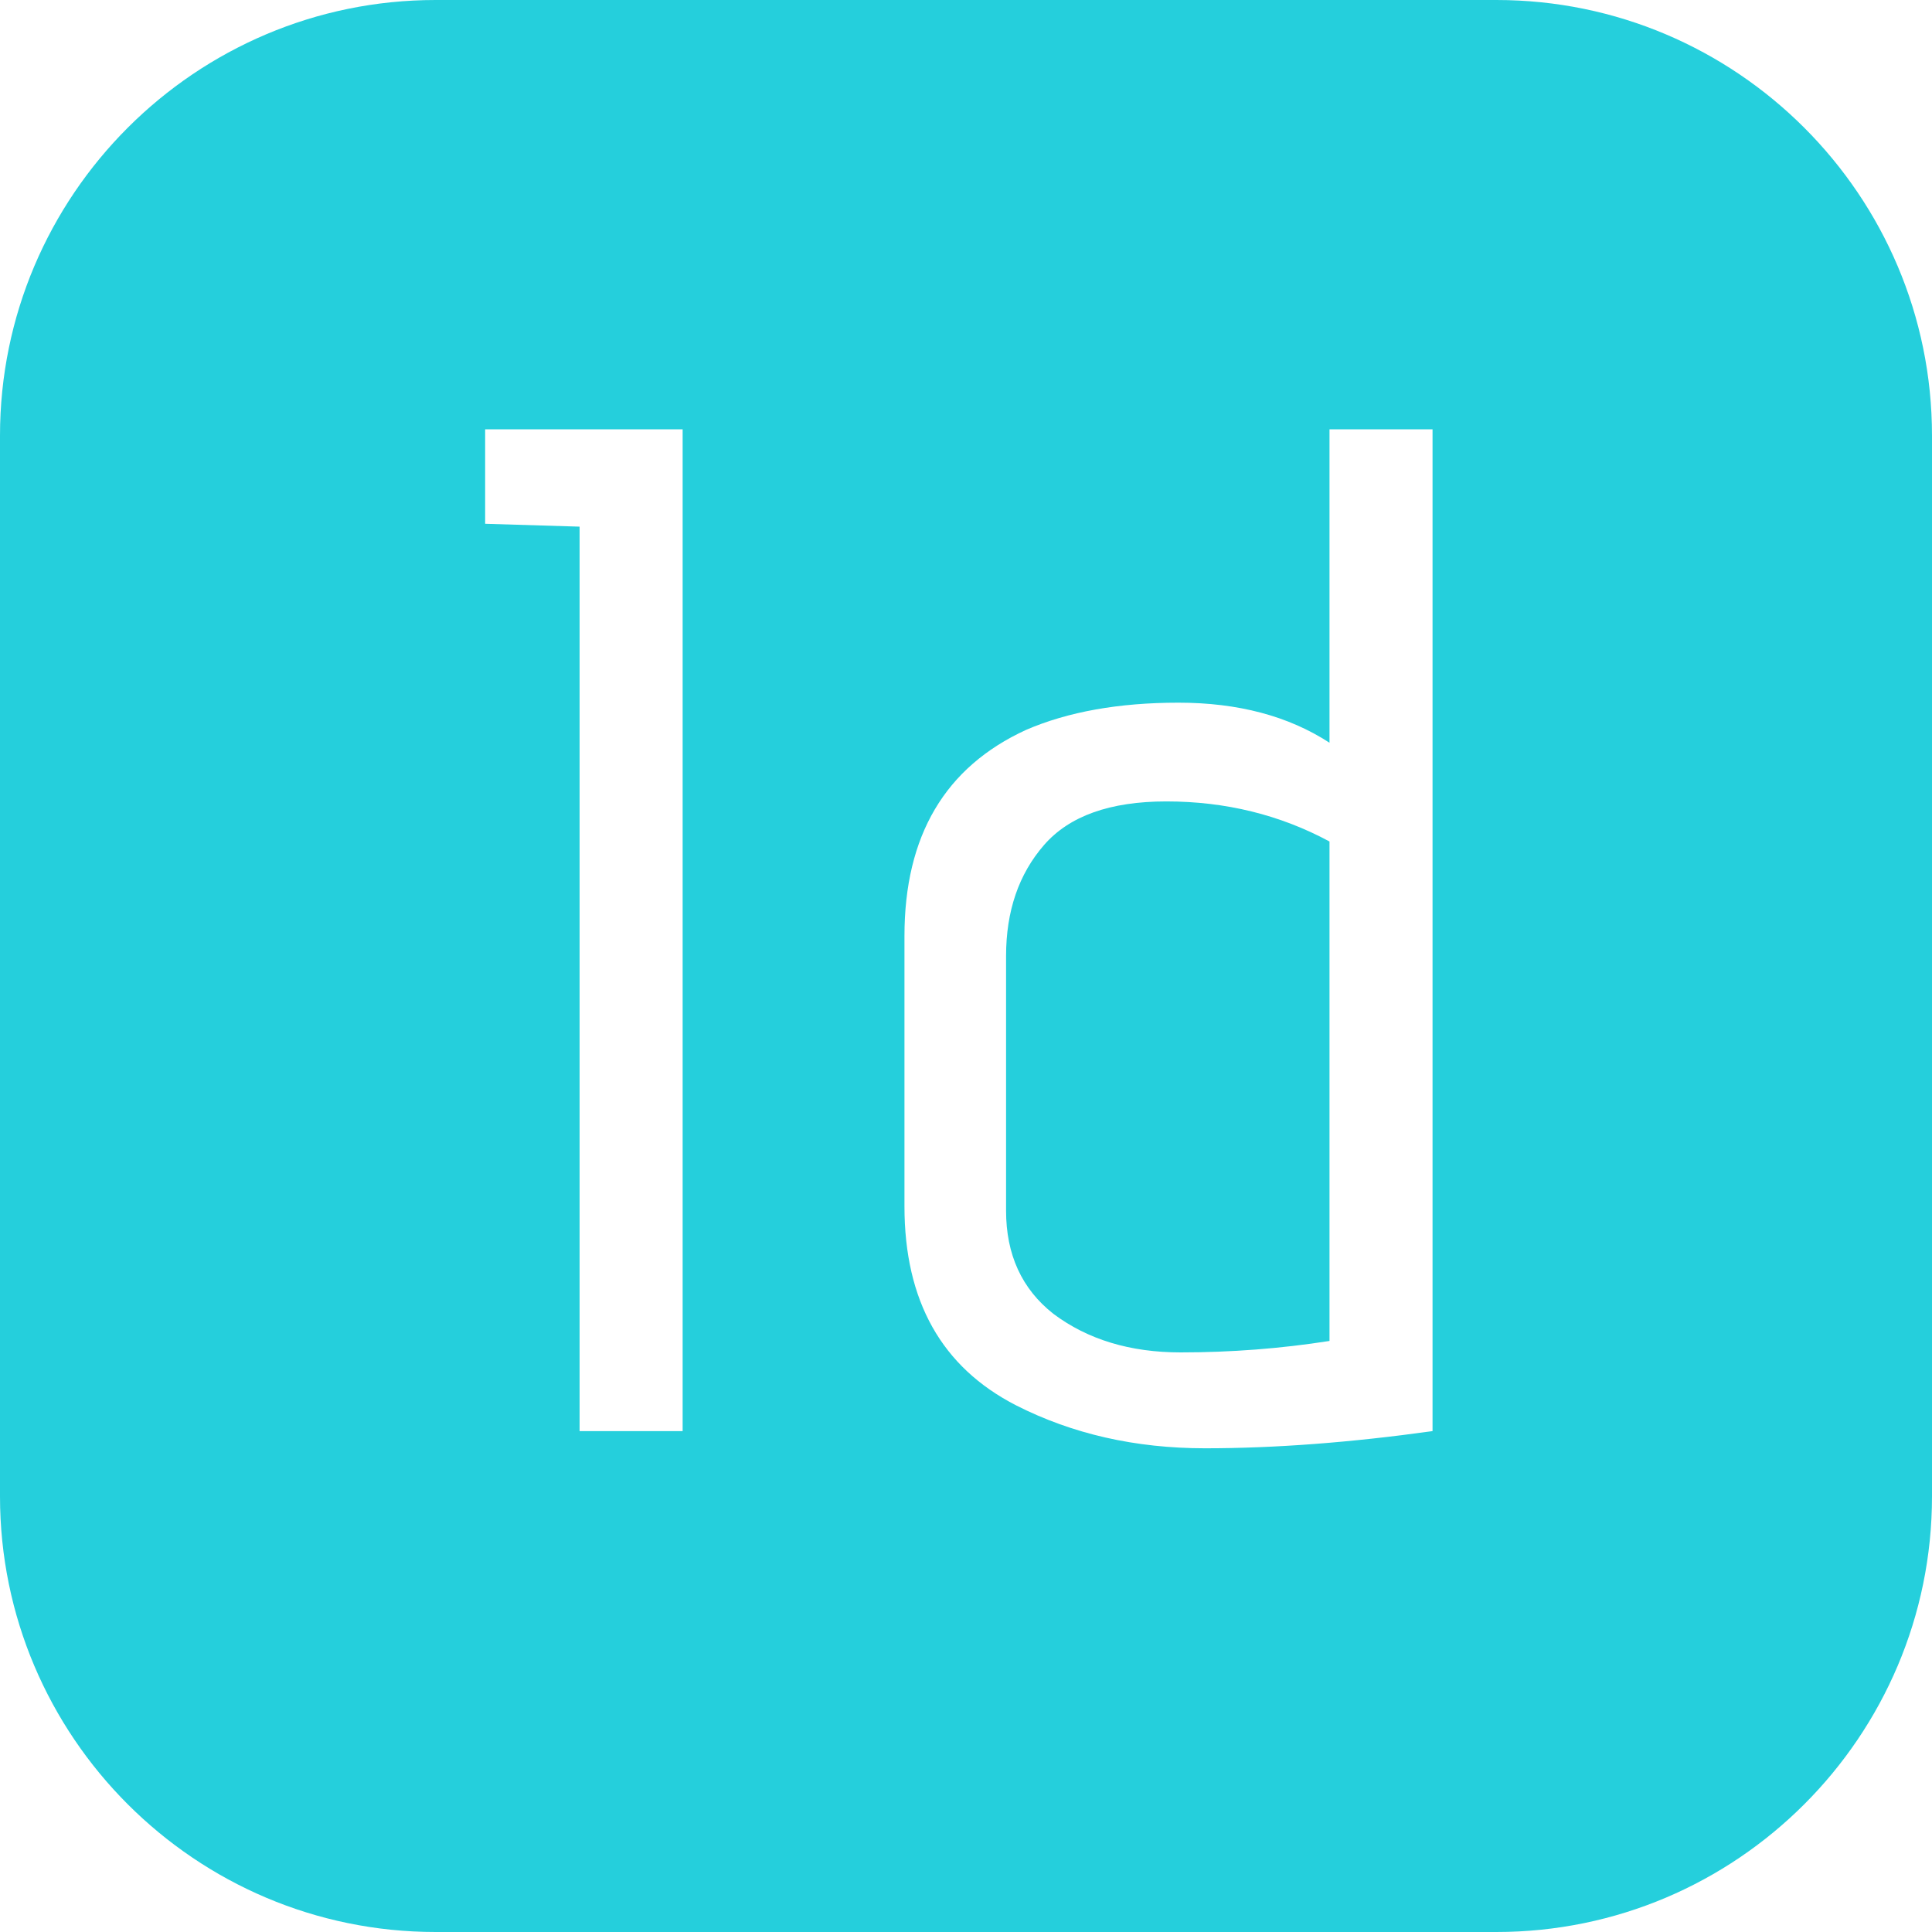
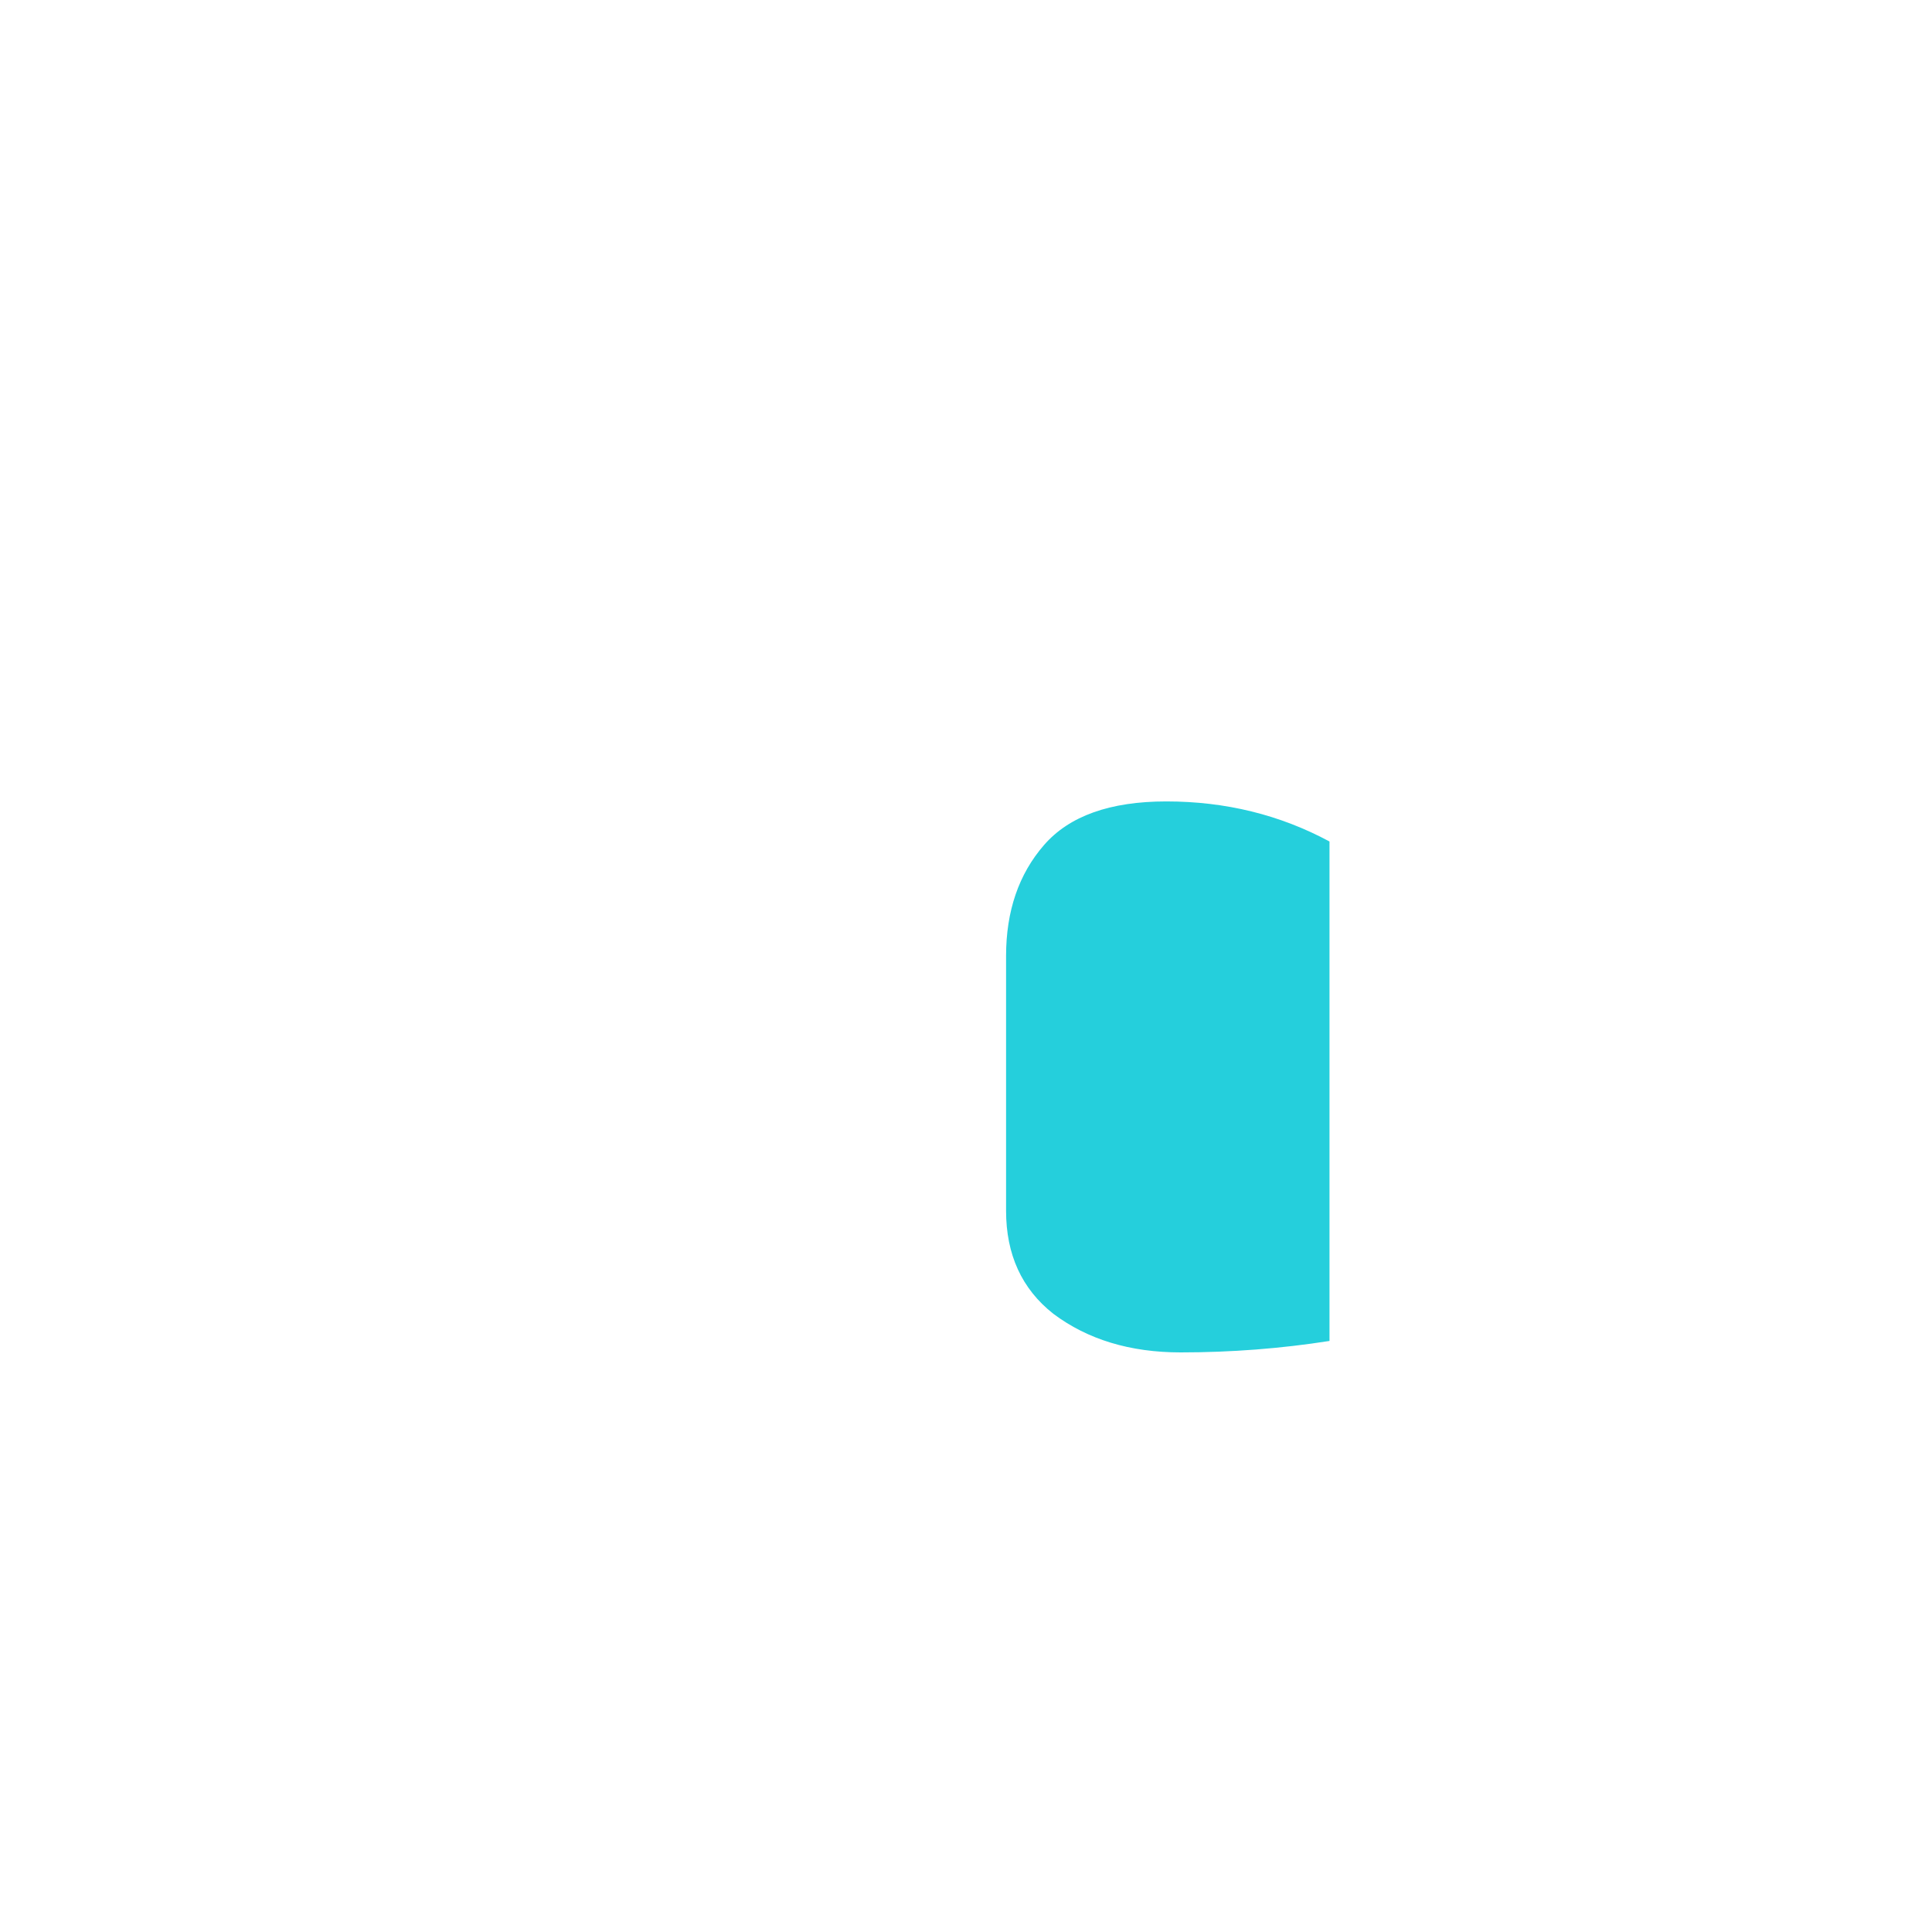
<svg xmlns="http://www.w3.org/2000/svg" width="54px" height="54px" viewBox="0 0 54 54" version="1.1">
  <title>Adobe Indesign</title>
  <g id="Homepage" stroke="none" stroke-width="1" fill="none" fill-rule="evenodd">
    <g id="Ivy" transform="translate(-927, -4164)" fill="#25CFDC">
      <g id="Adobe-Indesign" transform="translate(927, 4164)">
        <path d="M29.18,23.62 C28.473,24.434 28.12,25.467 28.12,26.72 L28.12,33.84 C28.12,35.066 28.56,36.027 29.44,36.72 C30.4,37.44 31.586,37.8 32.999,37.8 C34.413,37.8 35.8,37.693 37.16,37.48 L37.16,23.52 C35.773,22.773 34.253,22.4 32.6,22.4 C31.026,22.4 29.886,22.807 29.18,23.62" id="Path" />
-         <path d="M41.824,0 L12.176,0 C5.462,0 0,5.462 0,12.176 L0,41.824 C0,48.538 5.462,54 12.176,54 L41.824,54 C48.538,54 54,48.538 54,41.824 L54,12.176 C54,5.462 48.538,0 41.824,0 L41.824,0 Z M19.08,40 L16.2,40 L16.2,14.72 L13.56,14.64 L13.56,12 L19.08,12 L19.08,40 L19.08,40 Z M40.04,40 C37.746,40.32 35.626,40.48 33.68,40.48 C31.733,40.48 29.973,40.08 28.4,39.28 C26.32,38.214 25.28,36.36 25.28,33.72 L25.28,26.16 C25.28,23.36 26.413,21.44 28.68,20.4 C29.853,19.894 31.273,19.64 32.939,19.64 C34.606,19.64 36.013,20.014 37.16,20.76 L37.16,12 L40.04,12 L40.04,40 L40.04,40 L40.04,40 Z" id="Shape" />
      </g>
    </g>
  </g>
</svg>